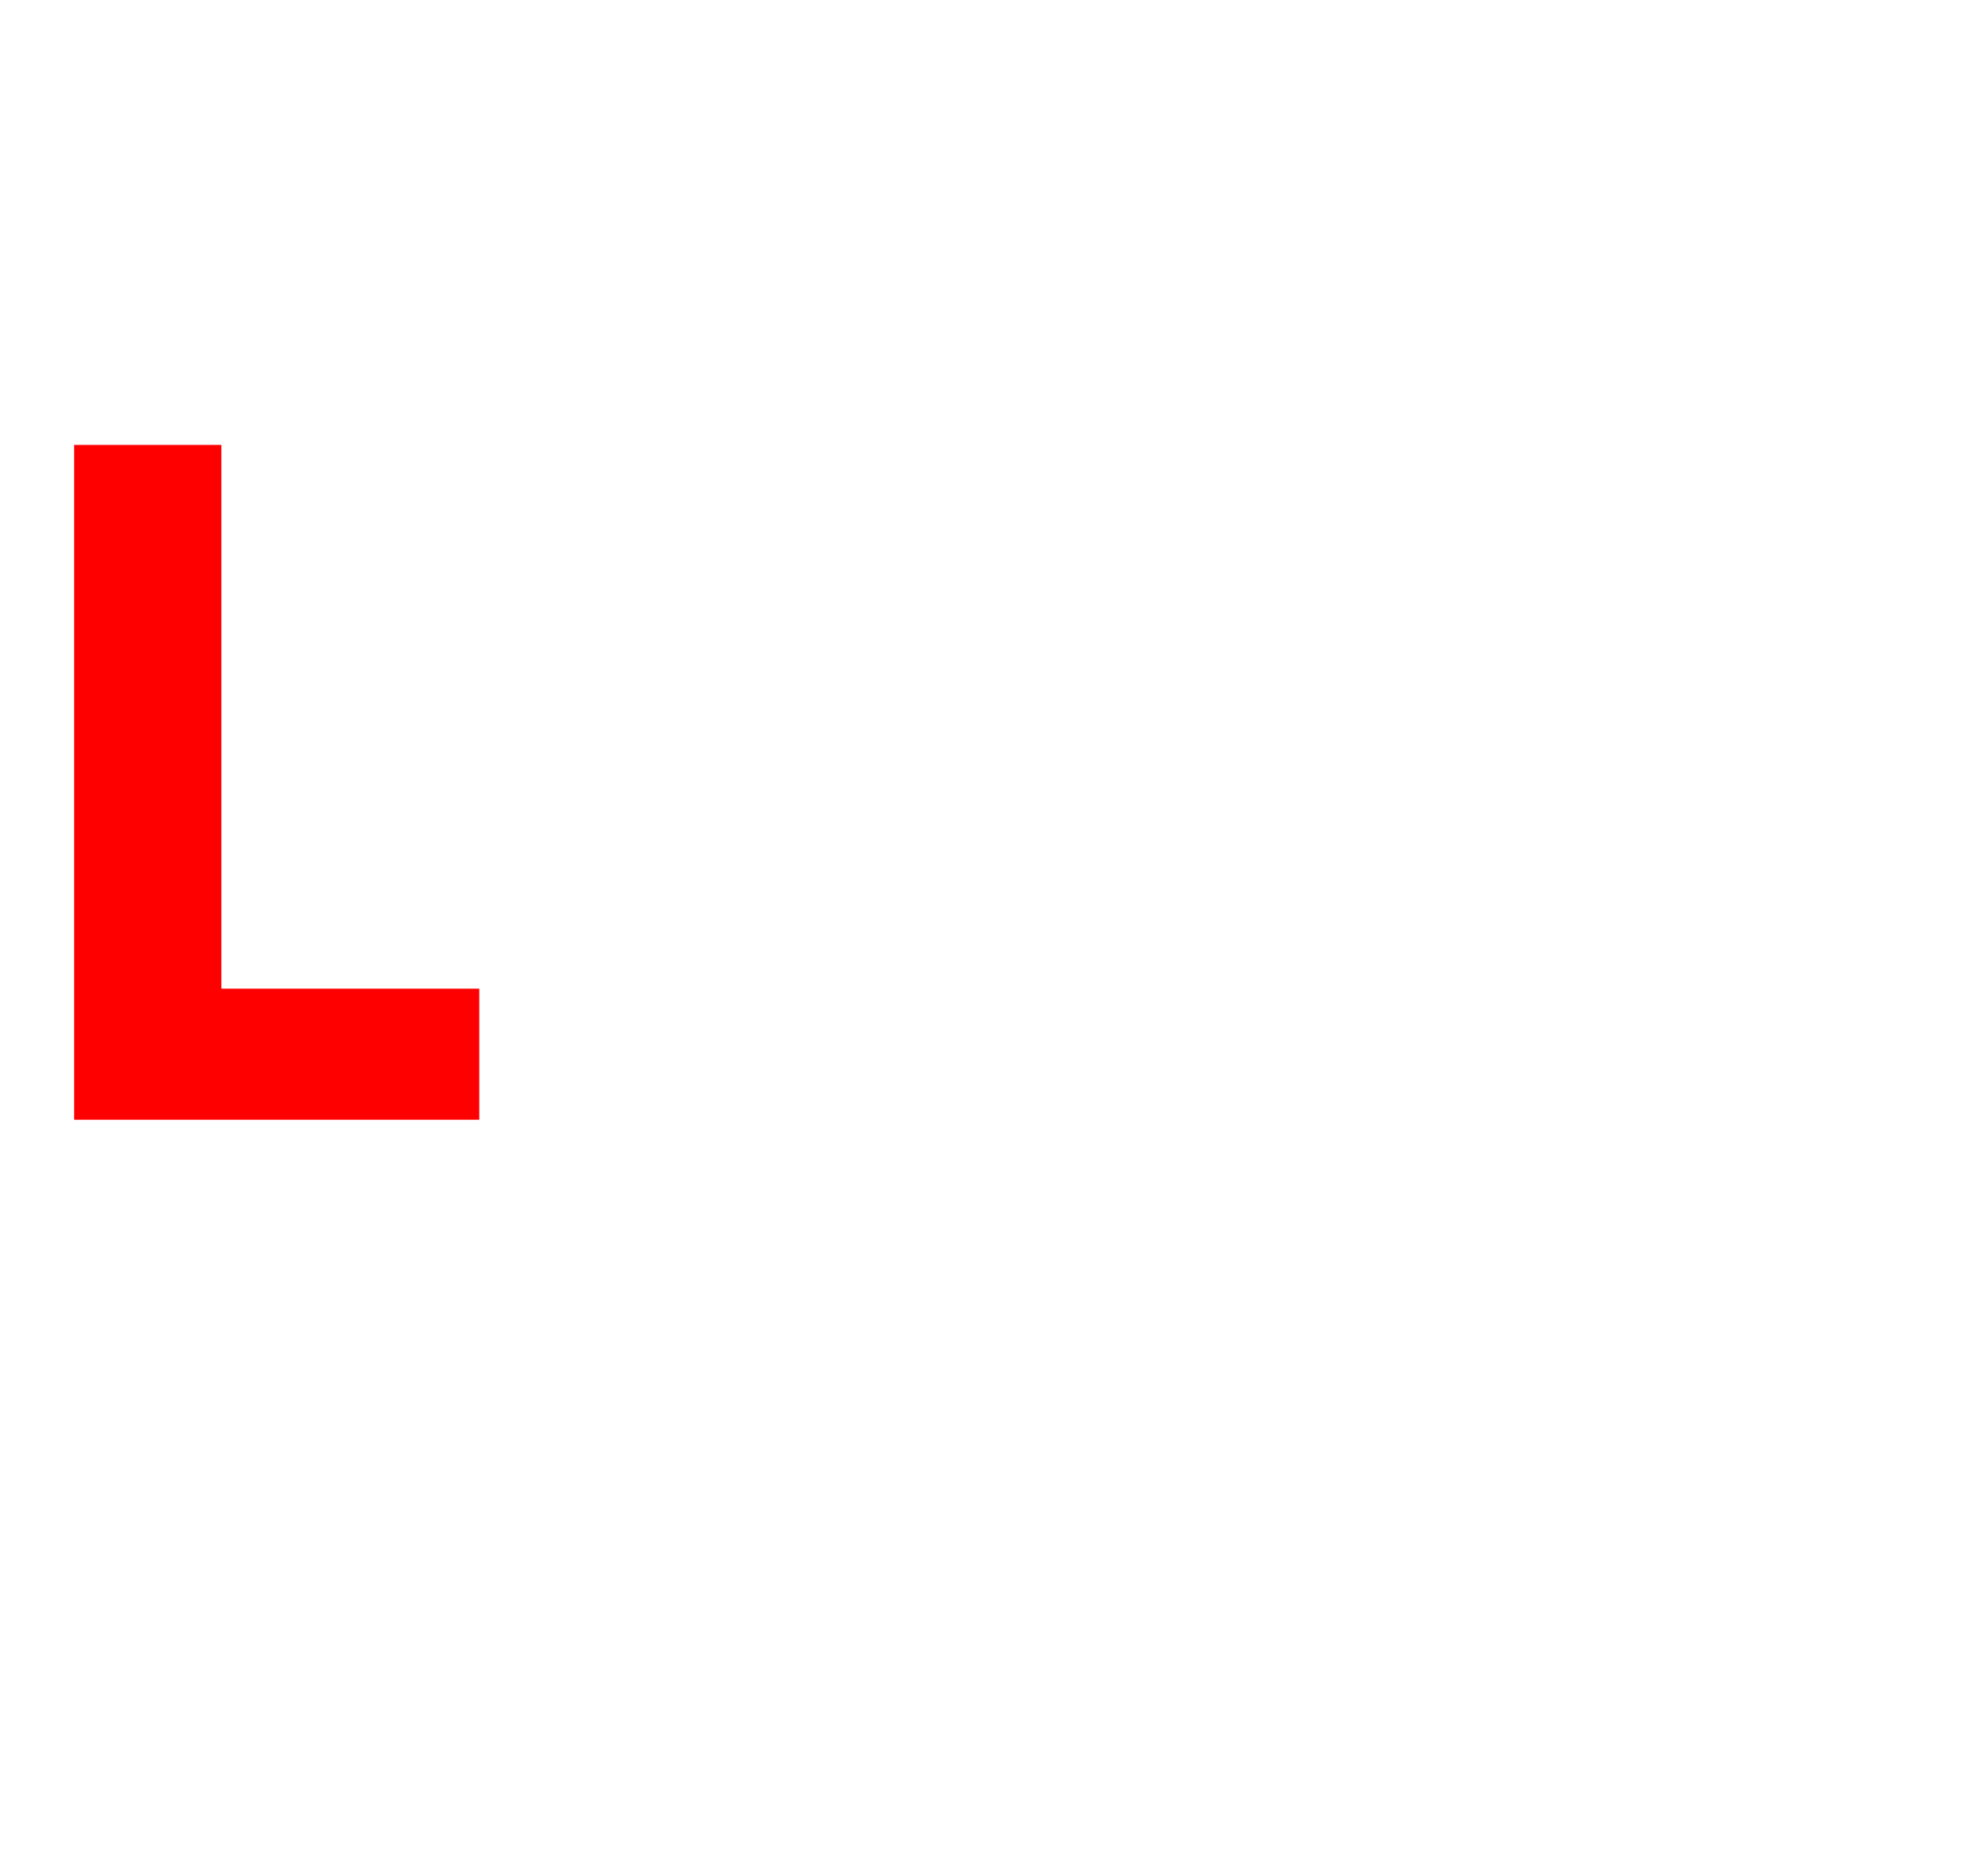
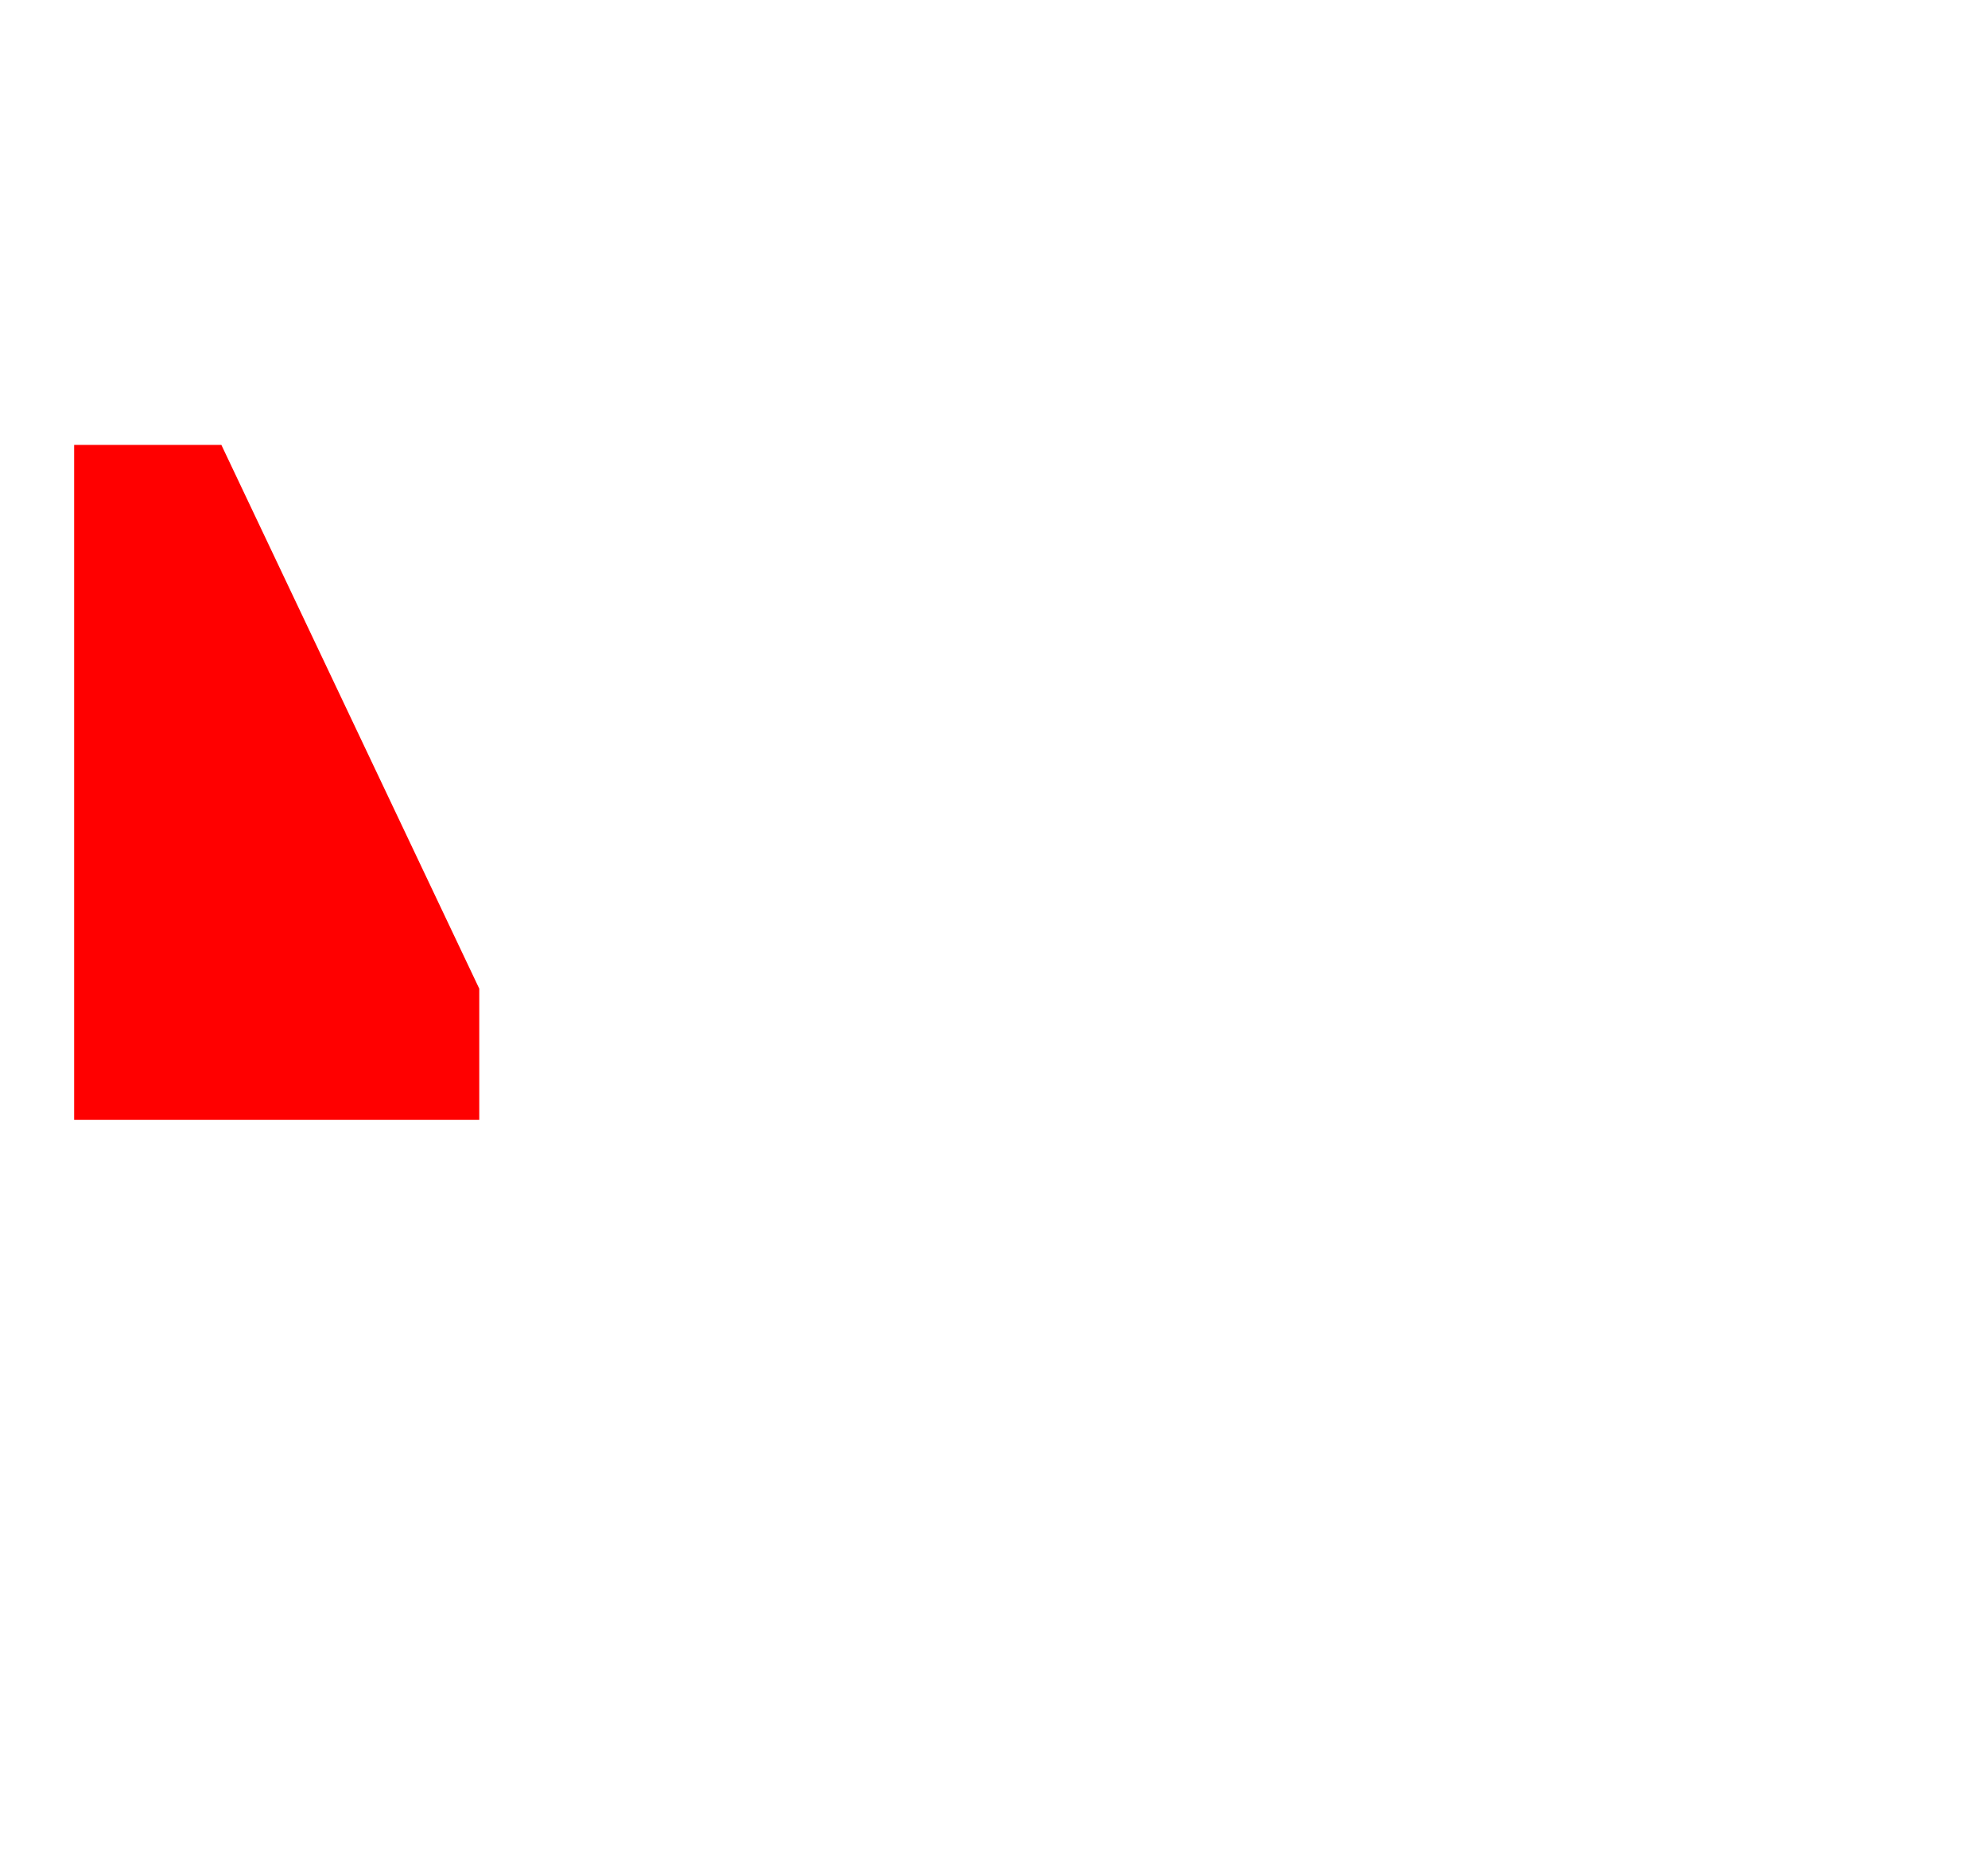
<svg xmlns="http://www.w3.org/2000/svg" version="1.1" width="185px" height="173.8px" viewBox="0 -34 185 173.8" style="top:-34px">
  <desc>L</desc>
  <defs />
  <g id="Polygon16671">
-     <path d="M 6.9 70.2 L 6.9 7.4 L 20.6 7.4 L 20.6 58 L 44.6 58 L 44.6 70.2 L 6.9 70.2 Z " stroke="none" fill="#ff0000" />
+     <path d="M 6.9 70.2 L 6.9 7.4 L 20.6 7.4 L 44.6 58 L 44.6 70.2 L 6.9 70.2 Z " stroke="none" fill="#ff0000" />
  </g>
</svg>